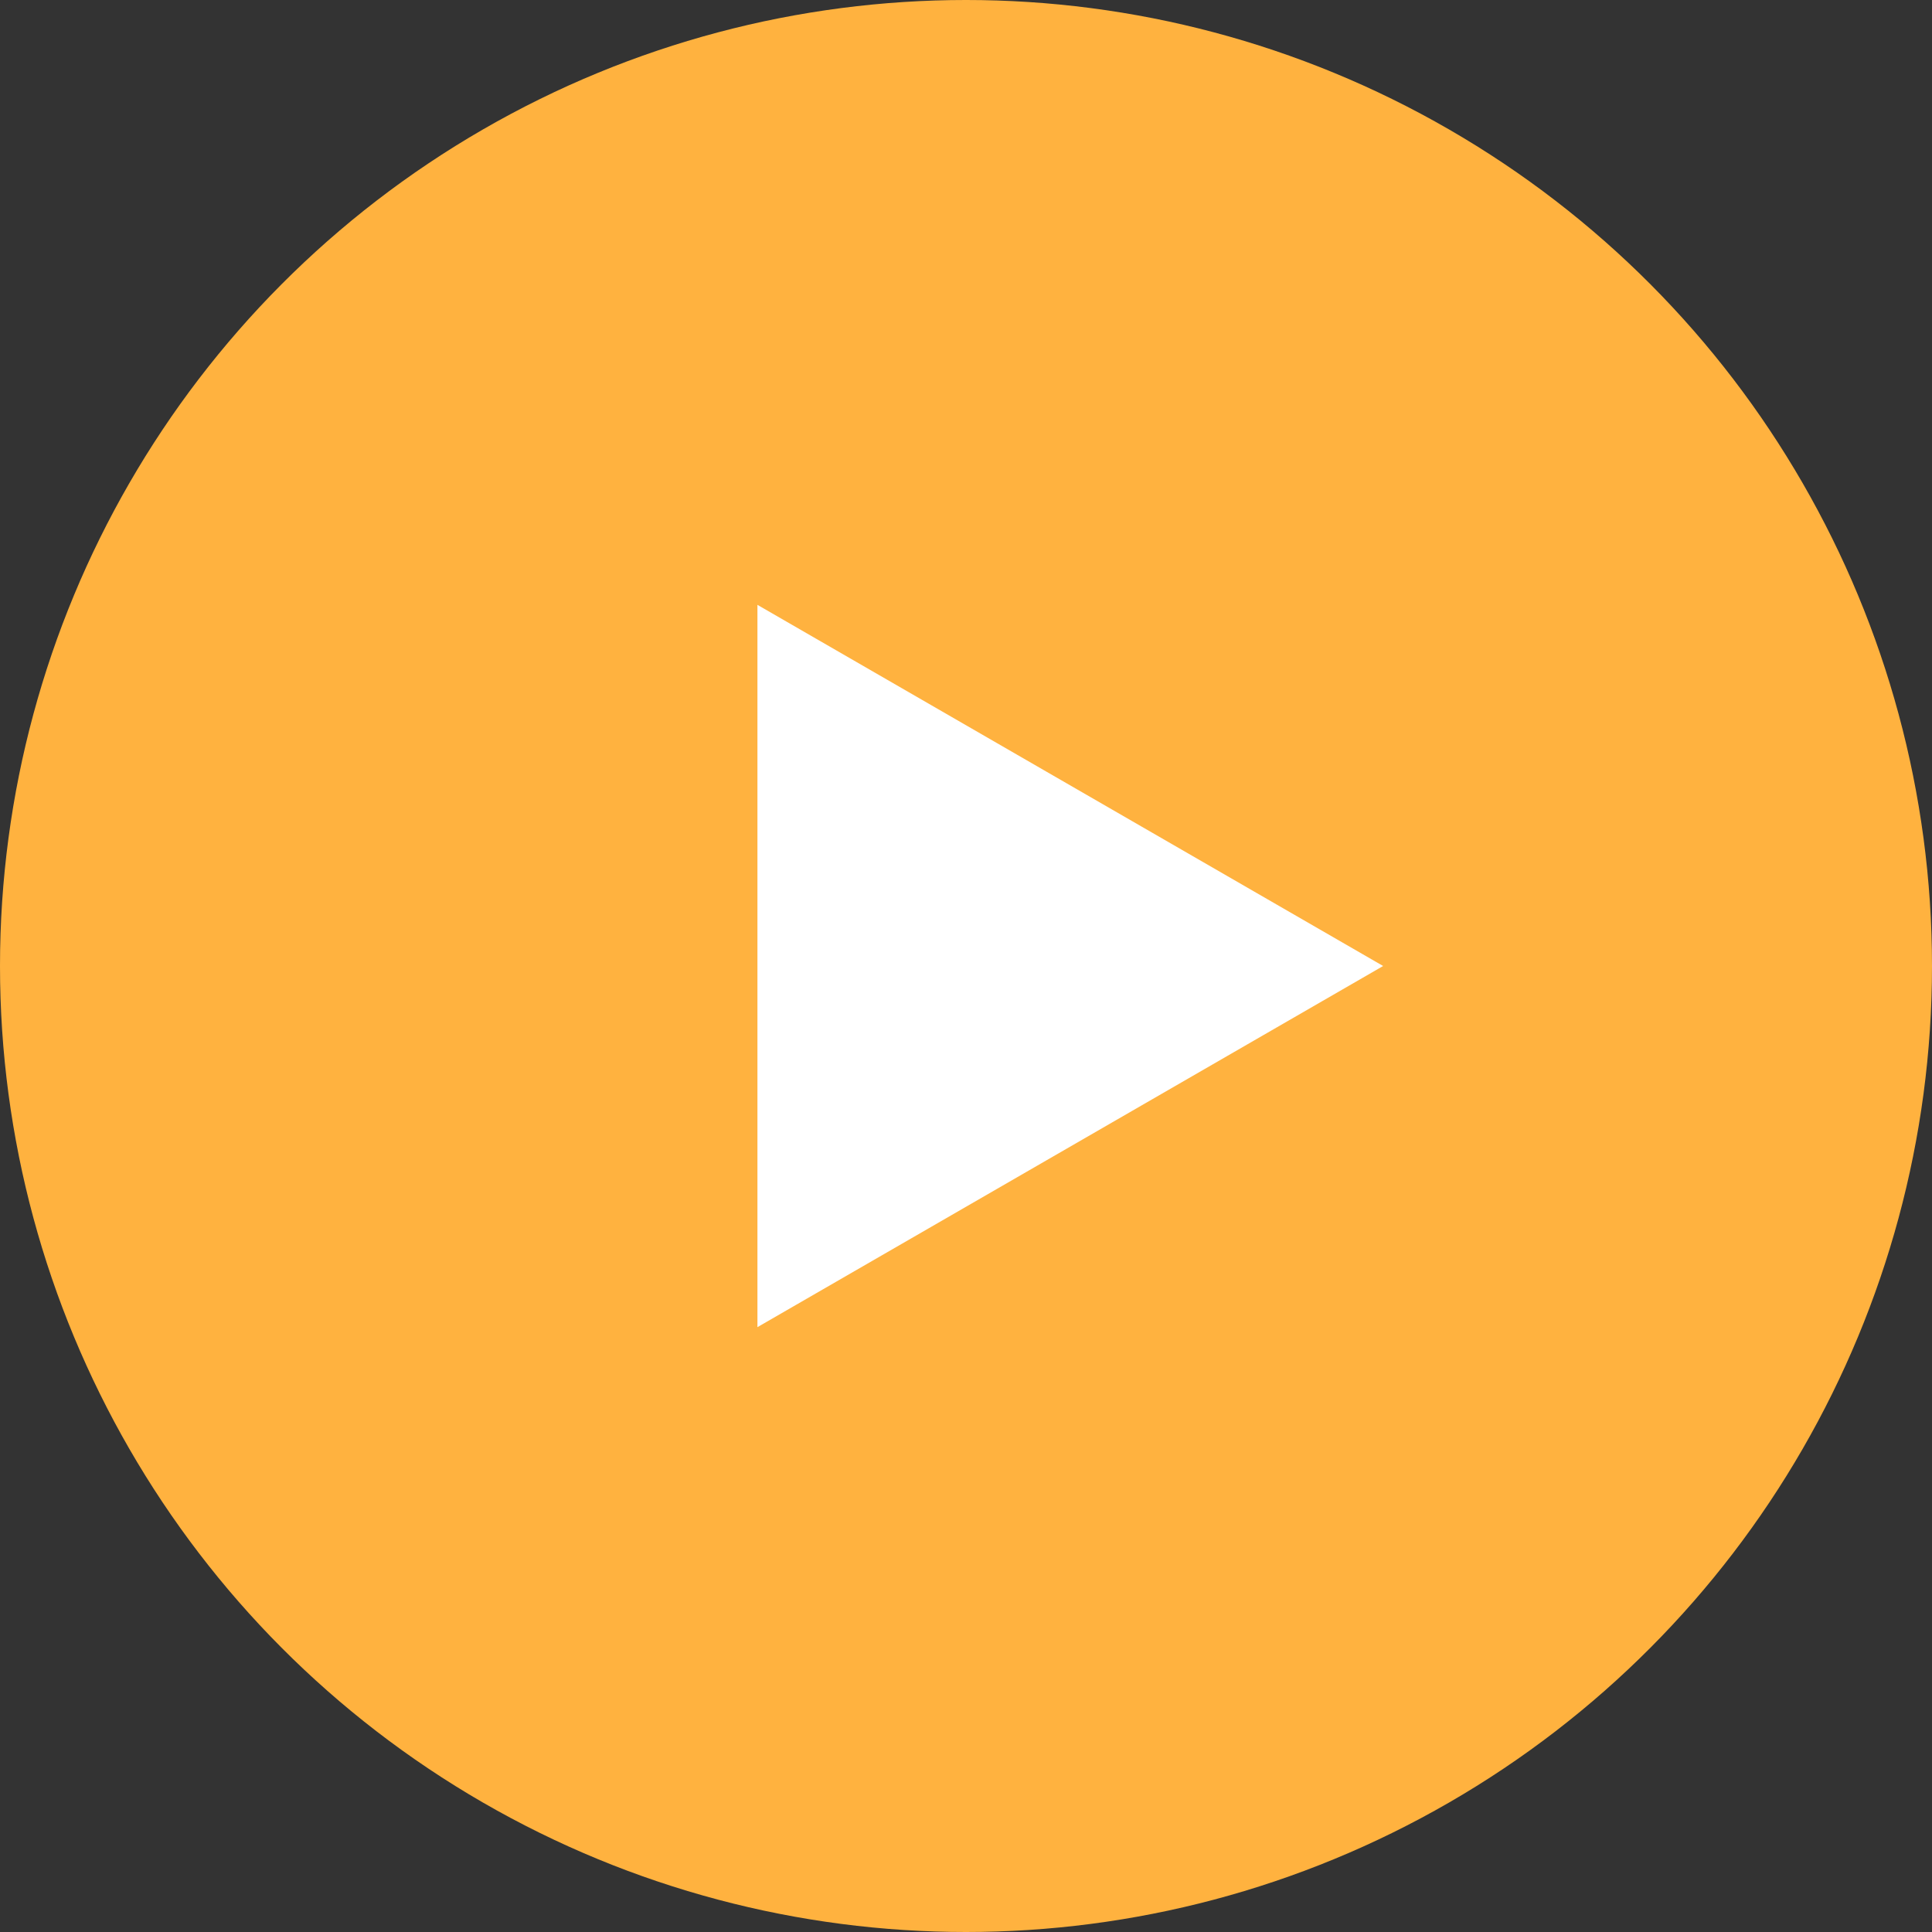
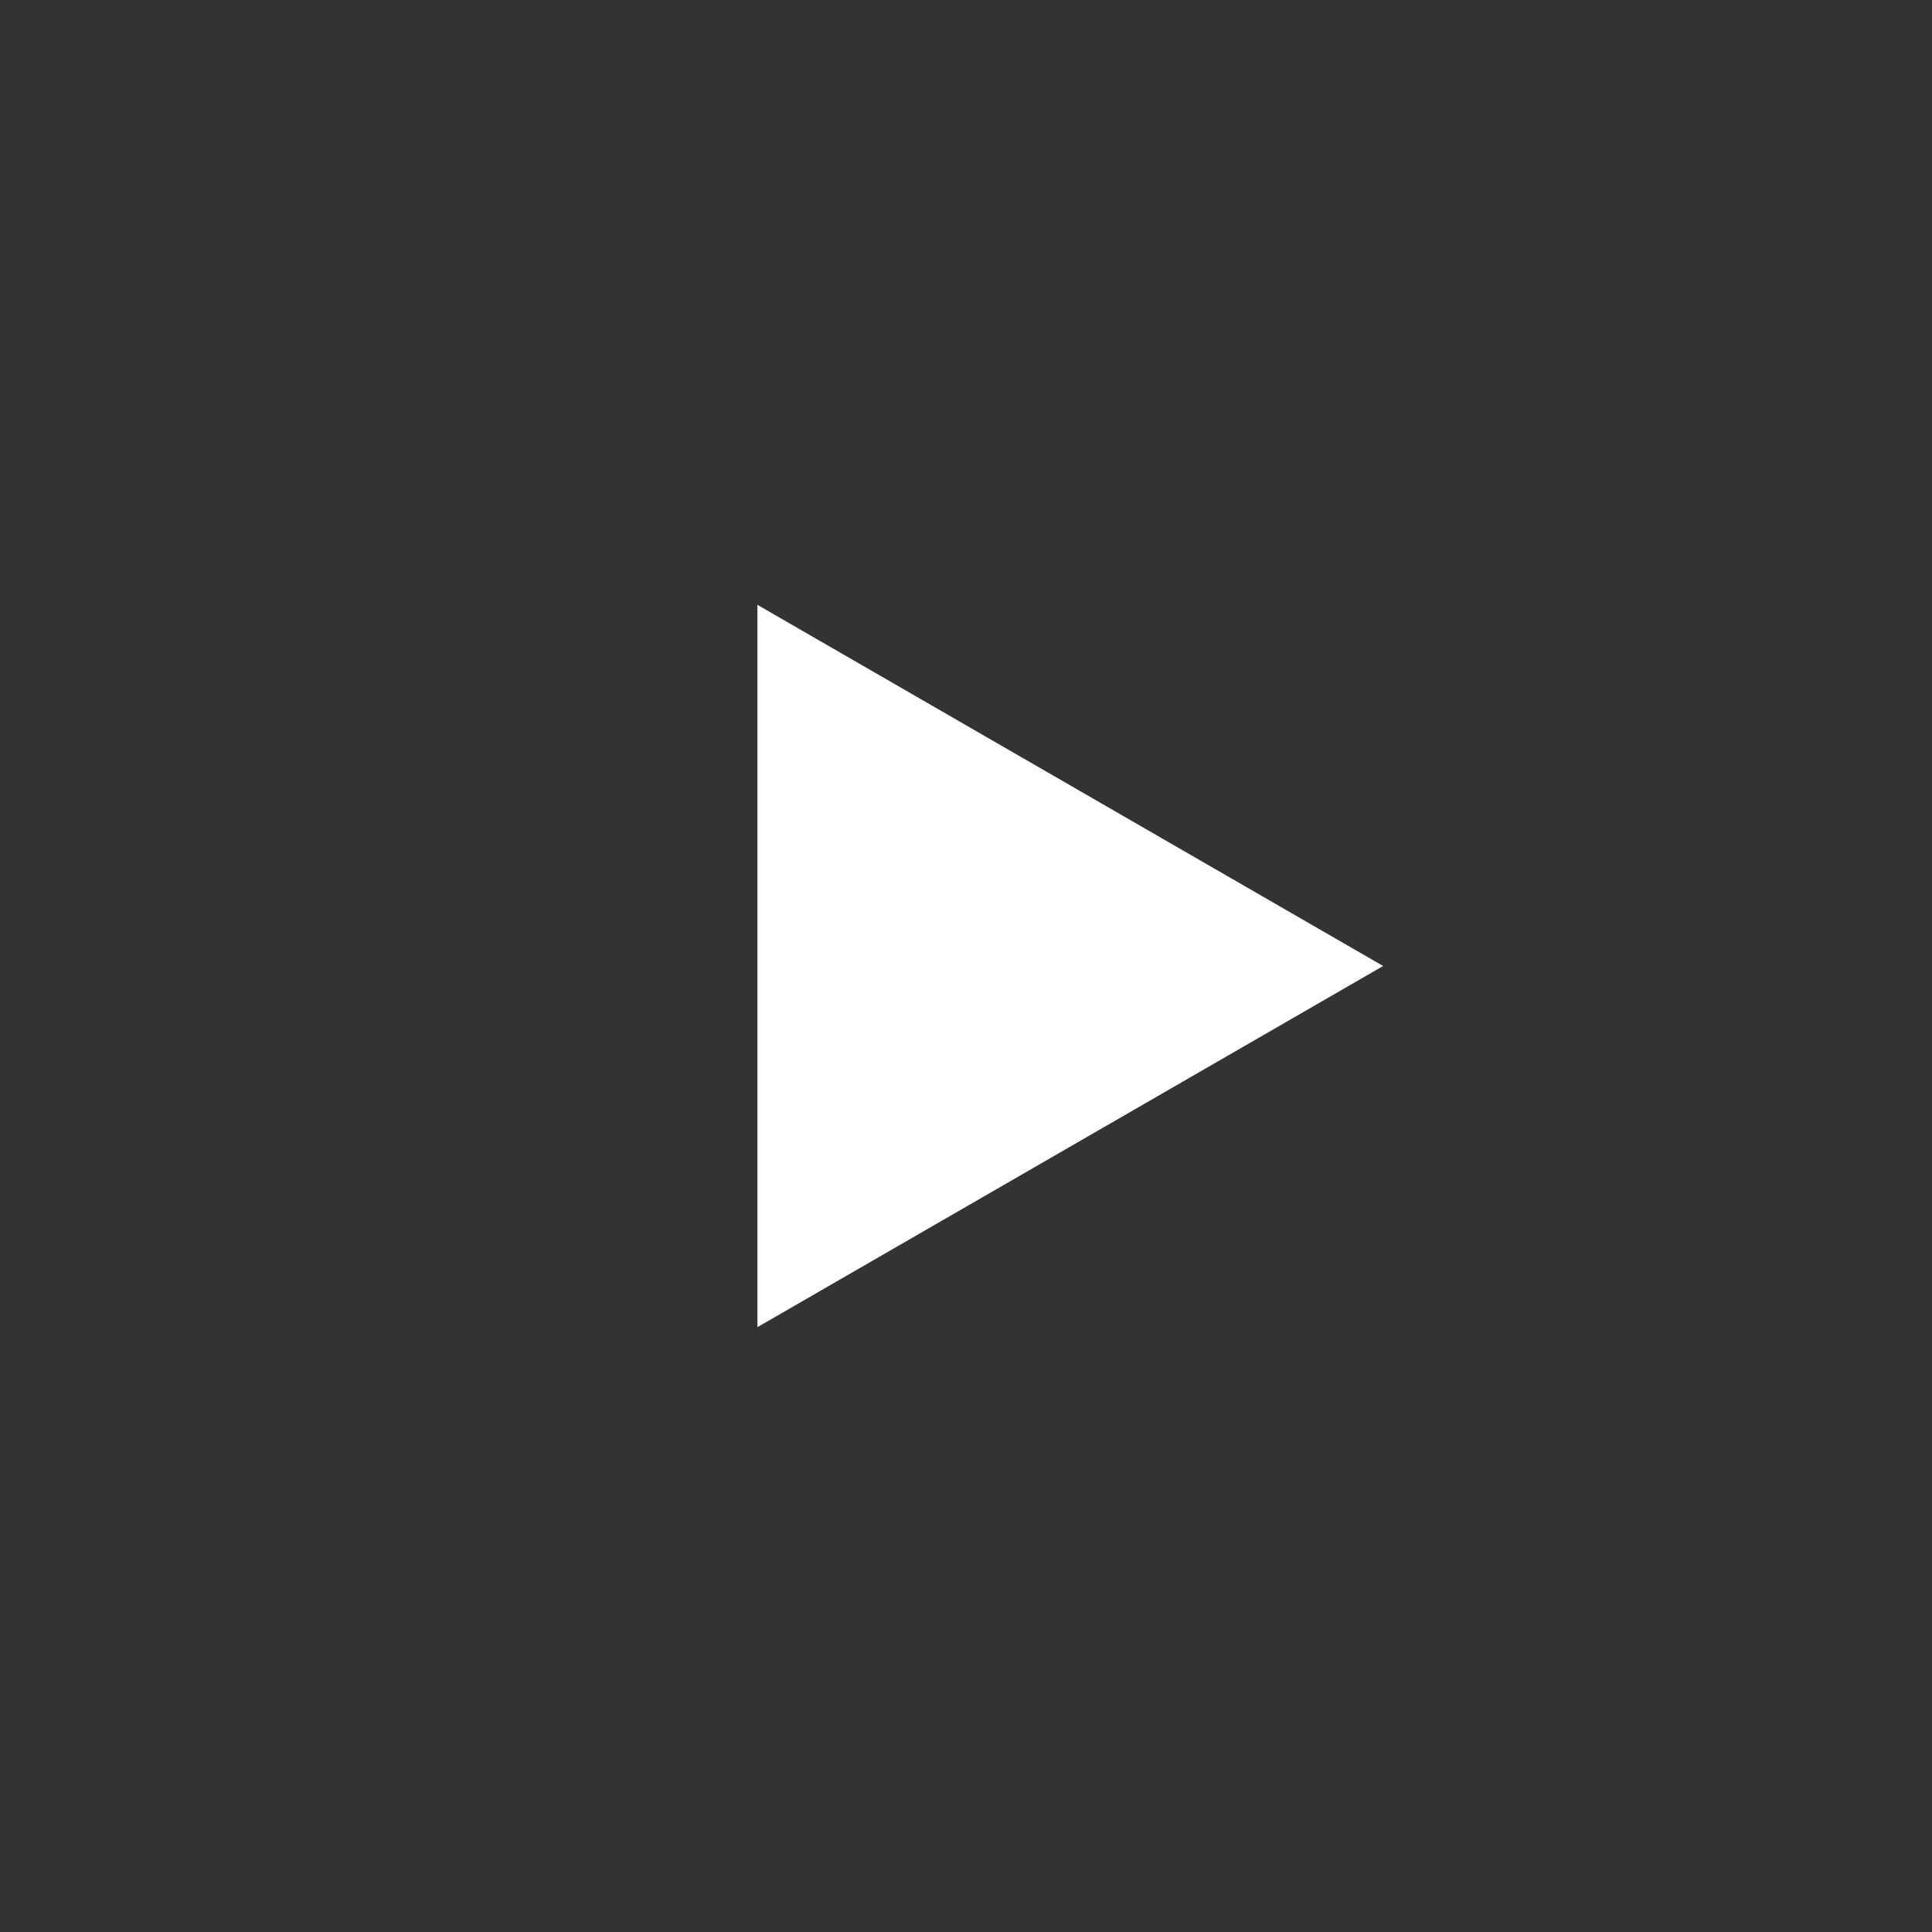
<svg xmlns="http://www.w3.org/2000/svg" id="Layer_1" data-name="Layer 1" viewBox="0 0 88 88">
  <rect x="0" y="0" width="88" height="88" fill="#333333" stroke="none" />
  <defs>
    <style>
      .cls-1 {
        fill: #fff;
      }

      .cls-1, .cls-2 {
        stroke-width: 0px;
      }

      .cls-2 {
        fill: #ffb23f;
      }
    </style>
  </defs>
-   <circle class="cls-2" cx="44" cy="44" r="44" />
  <path class="cls-1" d="m63,44l-28.5,16.45V27.55l28.5,16.45Z" />
</svg>